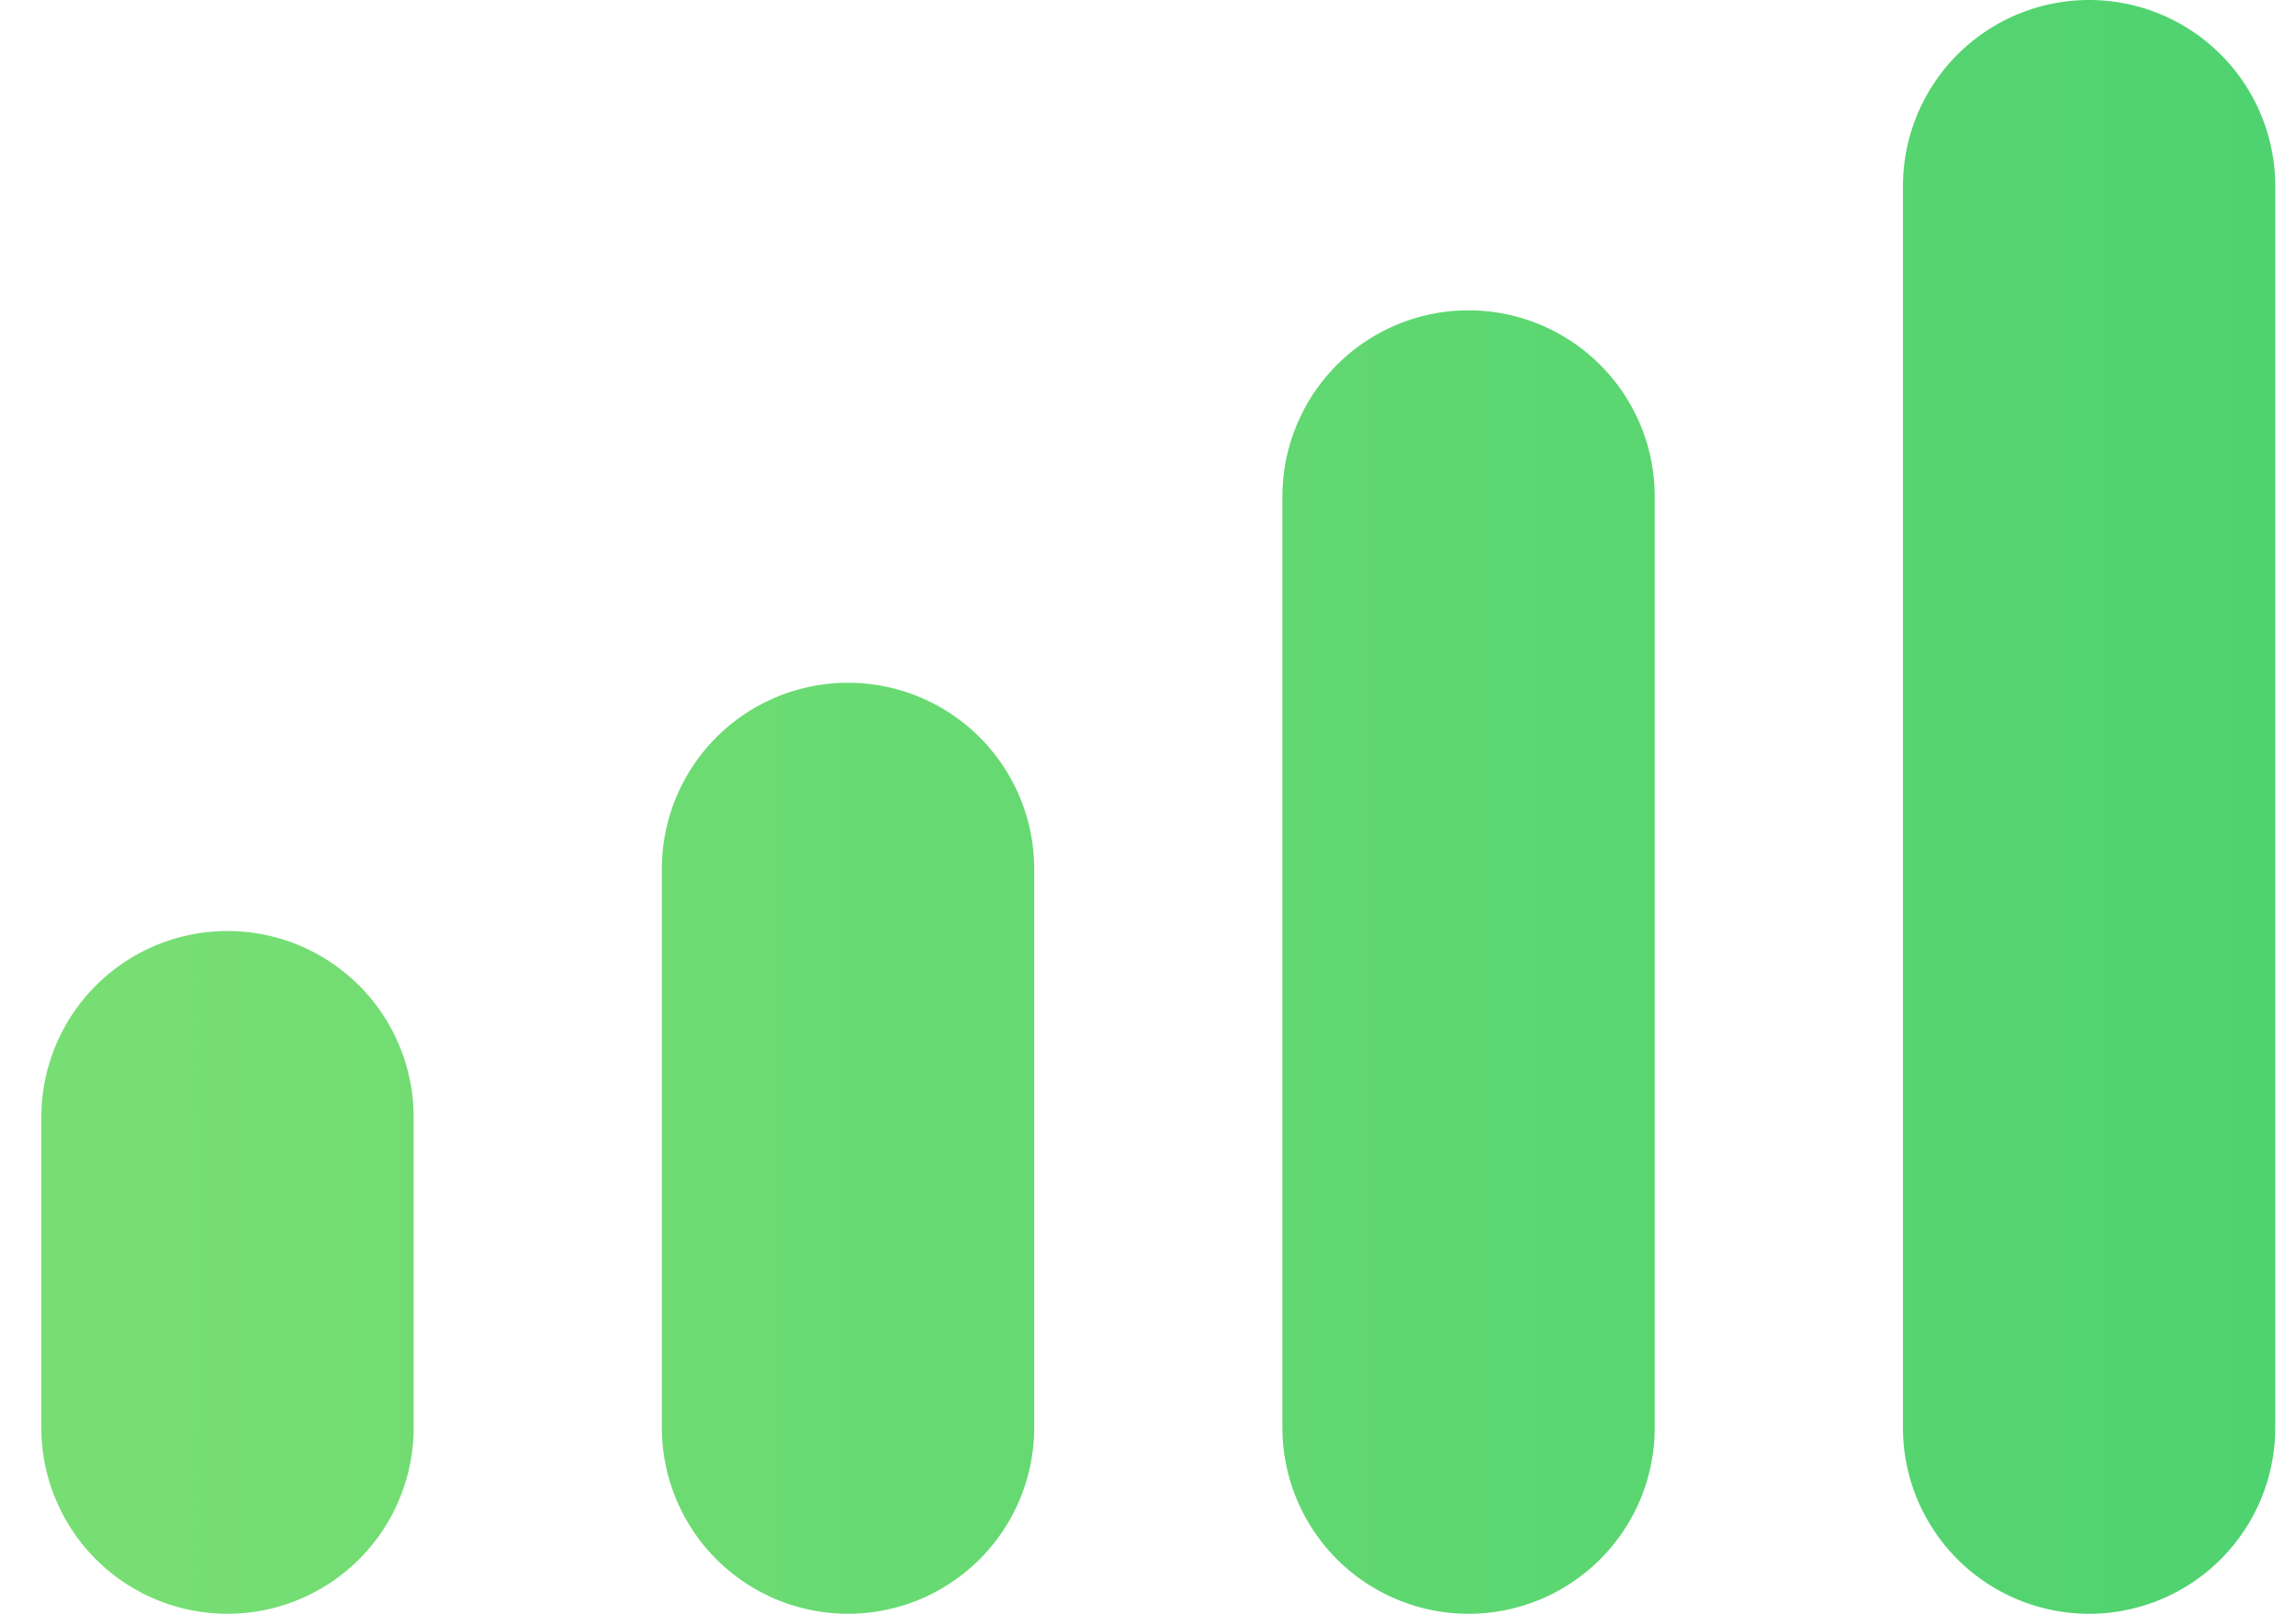
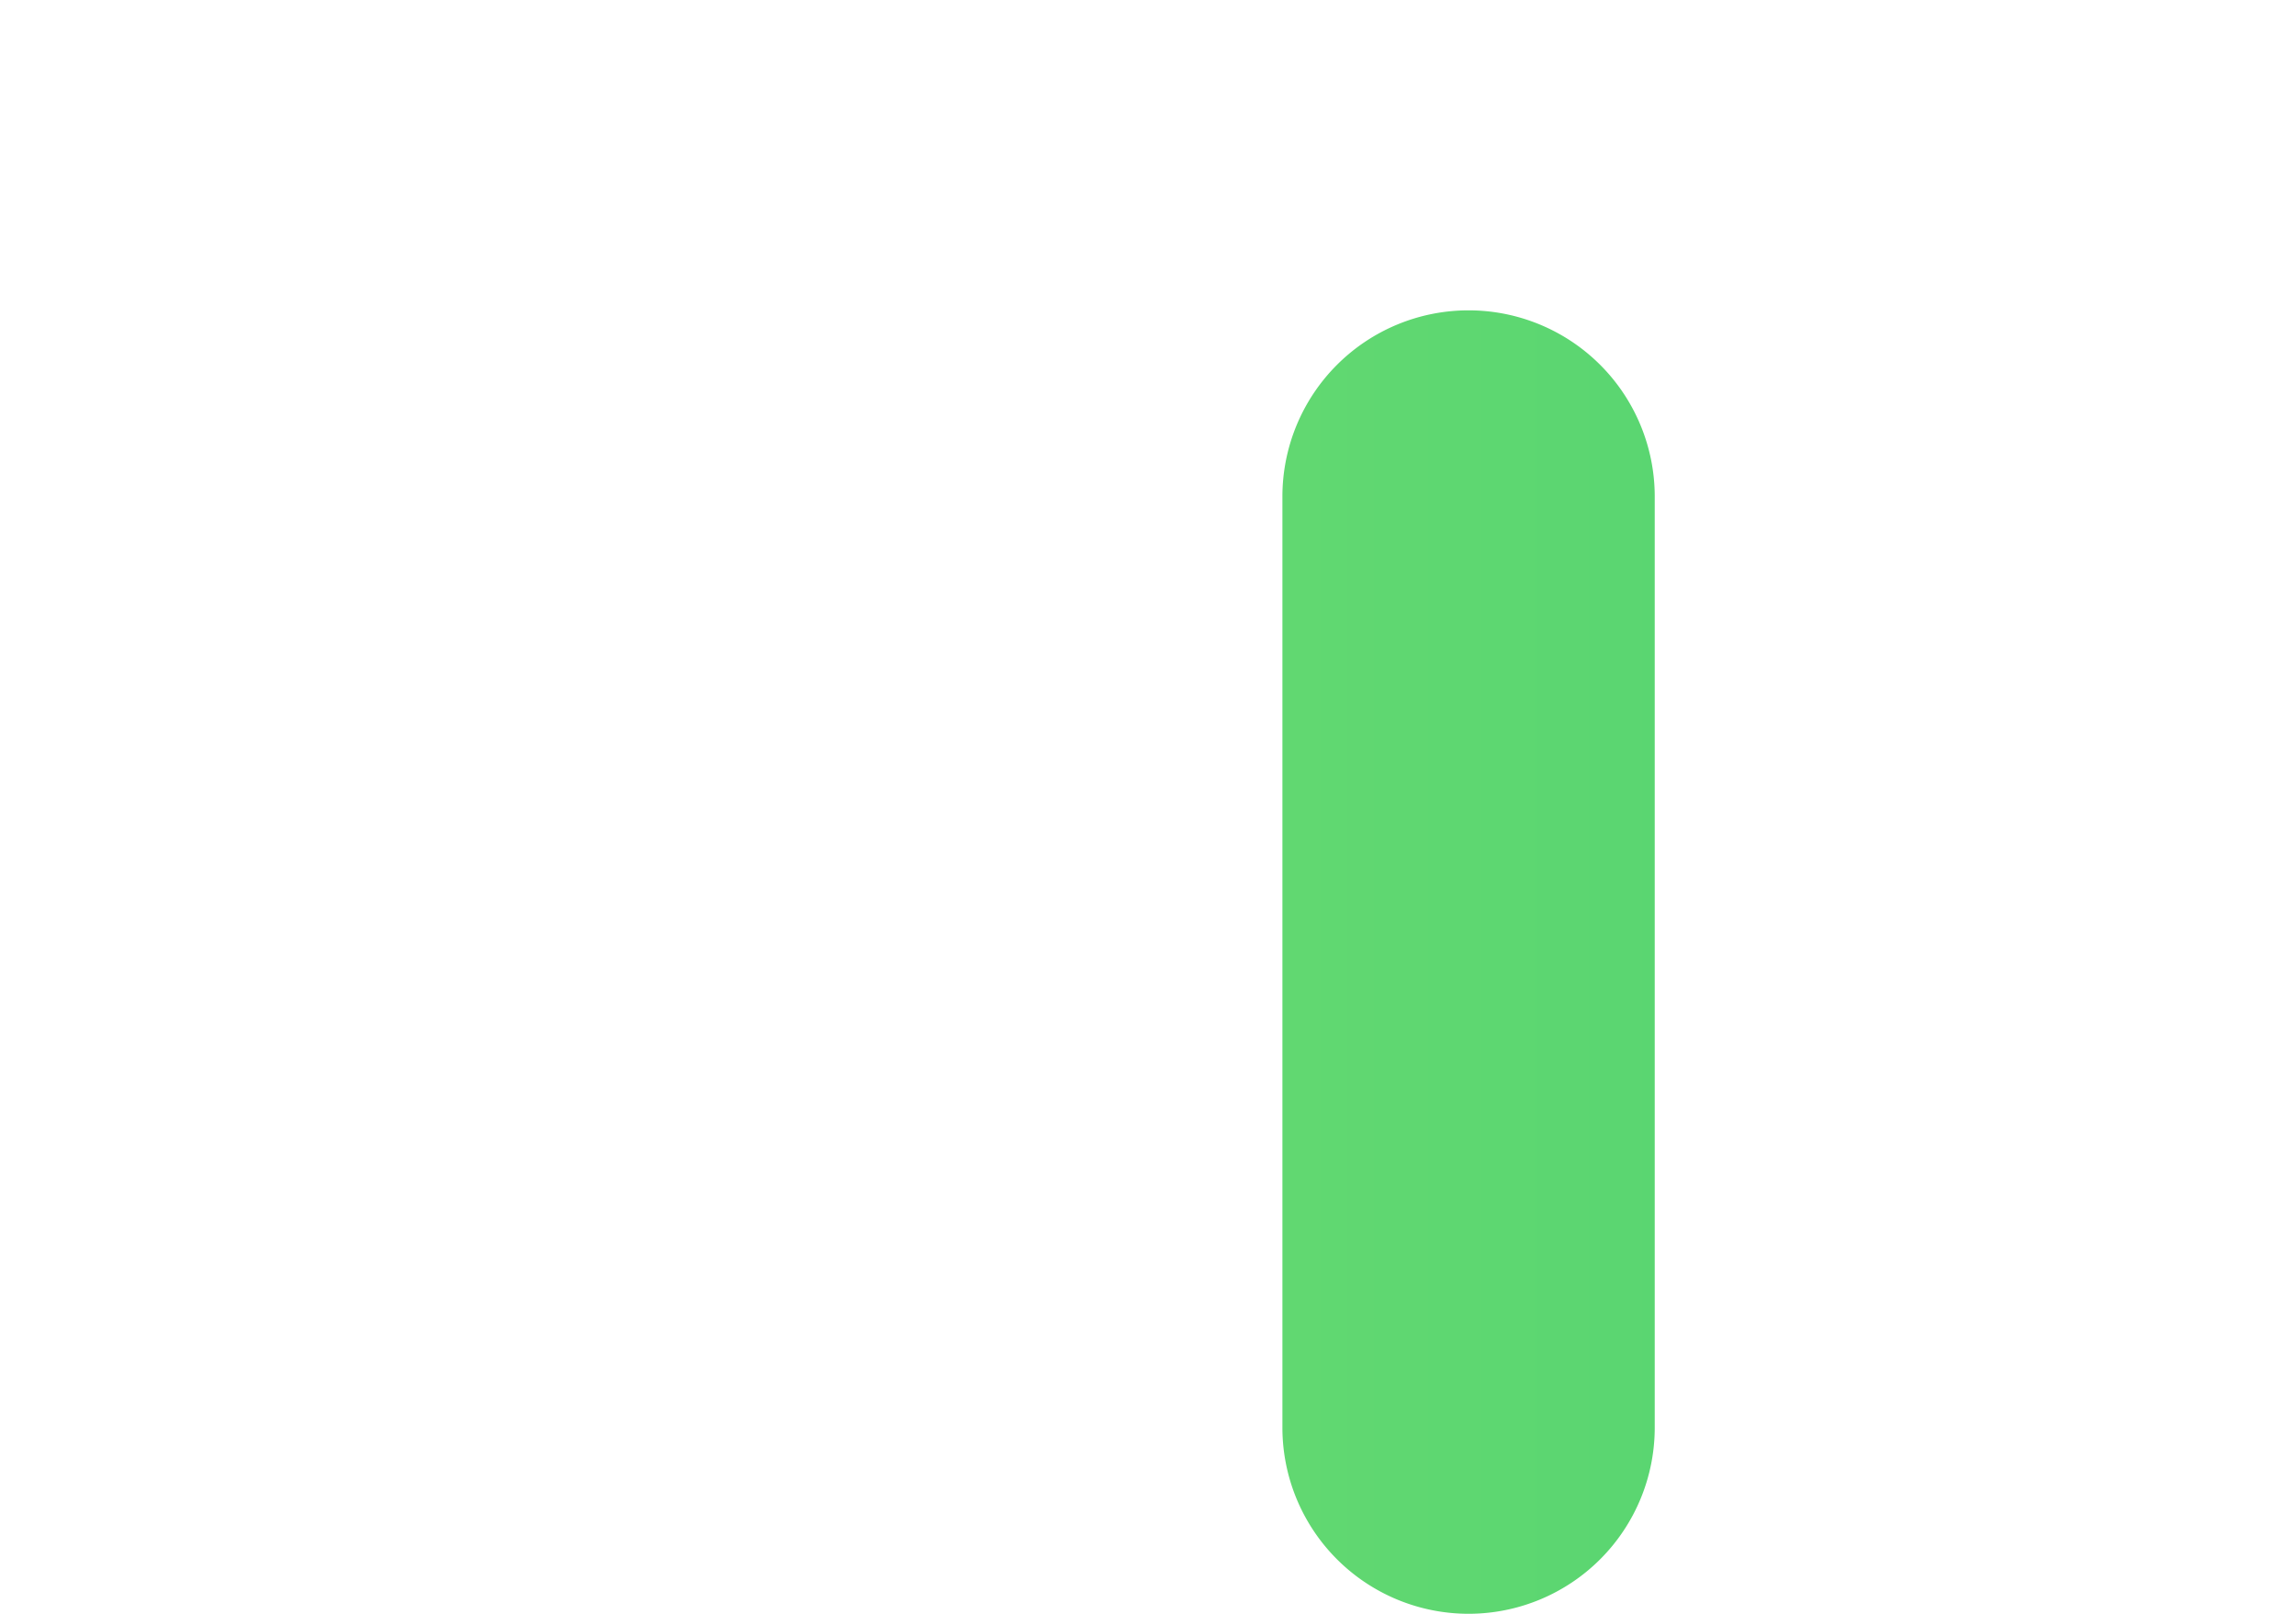
<svg xmlns="http://www.w3.org/2000/svg" width="37" height="26" viewBox="0 0 37 26" fill="none">
-   <path d="M.666 18a3 3 0 1 1 6 0v5a3 3 0 1 1-6 0v-5Z" fill="url(#a)" />
-   <path d="M10.666 14a3 3 0 0 1 6 0v9a3 3 0 1 1-6 0v-9Z" fill="url(#b)" />
  <path d="M20.666 8a3 3 0 0 1 6 0v15a3 3 0 1 1-6 0V8Z" fill="url(#c)" />
-   <path d="M30.666 3a3 3 0 0 1 6 0v20a3 3 0 1 1-6 0V3Z" fill="url(#d)" />
  <defs>
    <linearGradient id="a" x1="41.833" y1="14.002" x2="-38.167" y2="14.002" gradientUnits="userSpaceOnUse">
      <stop stop-color="#49D16F" stop-opacity="0" />
      <stop offset=".003" stop-color="#49D16F" />
      <stop offset=".5" stop-color="#77DE73" />
    </linearGradient>
    <linearGradient id="b" x1="41.833" y1="14.002" x2="-38.167" y2="14.002" gradientUnits="userSpaceOnUse">
      <stop stop-color="#49D16F" stop-opacity="0" />
      <stop offset=".003" stop-color="#49D16F" />
      <stop offset=".5" stop-color="#77DE73" />
    </linearGradient>
    <linearGradient id="c" x1="41.833" y1="14.002" x2="-38.167" y2="14.002" gradientUnits="userSpaceOnUse">
      <stop stop-color="#49D16F" stop-opacity="0" />
      <stop offset=".003" stop-color="#49D16F" />
      <stop offset=".5" stop-color="#77DE73" />
    </linearGradient>
    <linearGradient id="d" x1="41.833" y1="14.002" x2="-38.167" y2="14.002" gradientUnits="userSpaceOnUse">
      <stop stop-color="#49D16F" stop-opacity="0" />
      <stop offset=".003" stop-color="#49D16F" />
      <stop offset=".5" stop-color="#77DE73" />
    </linearGradient>
  </defs>
</svg>